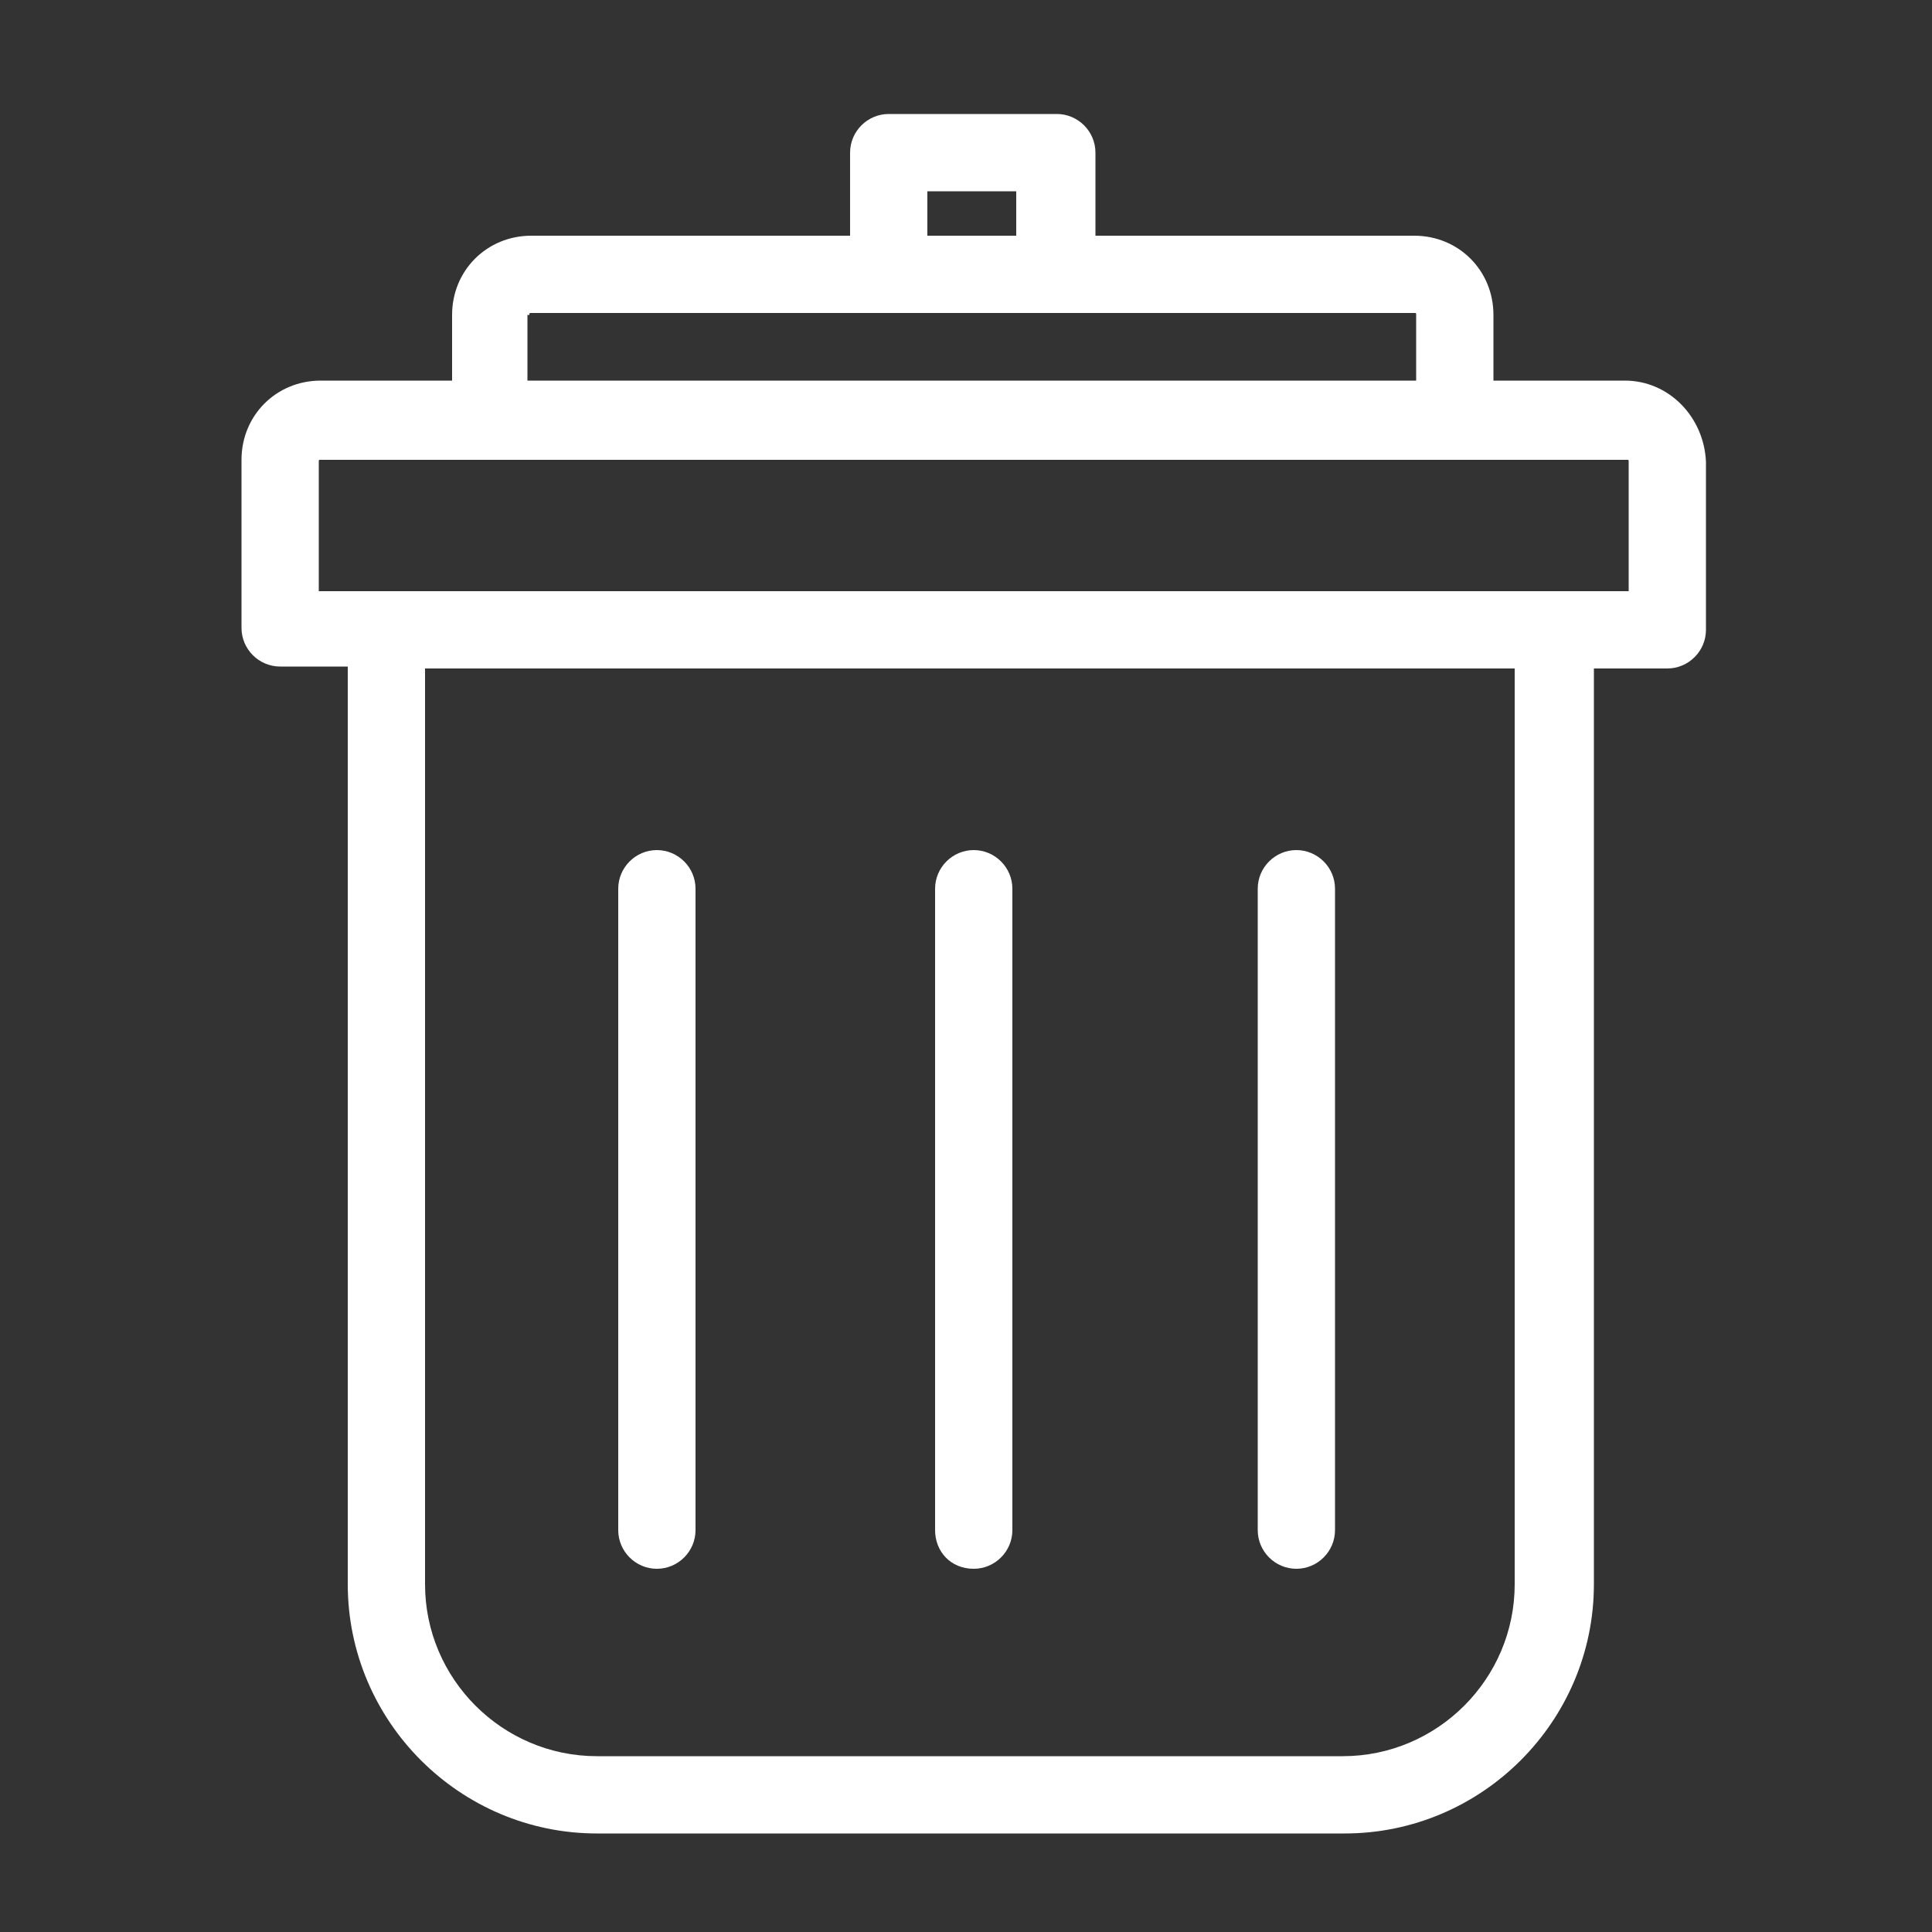
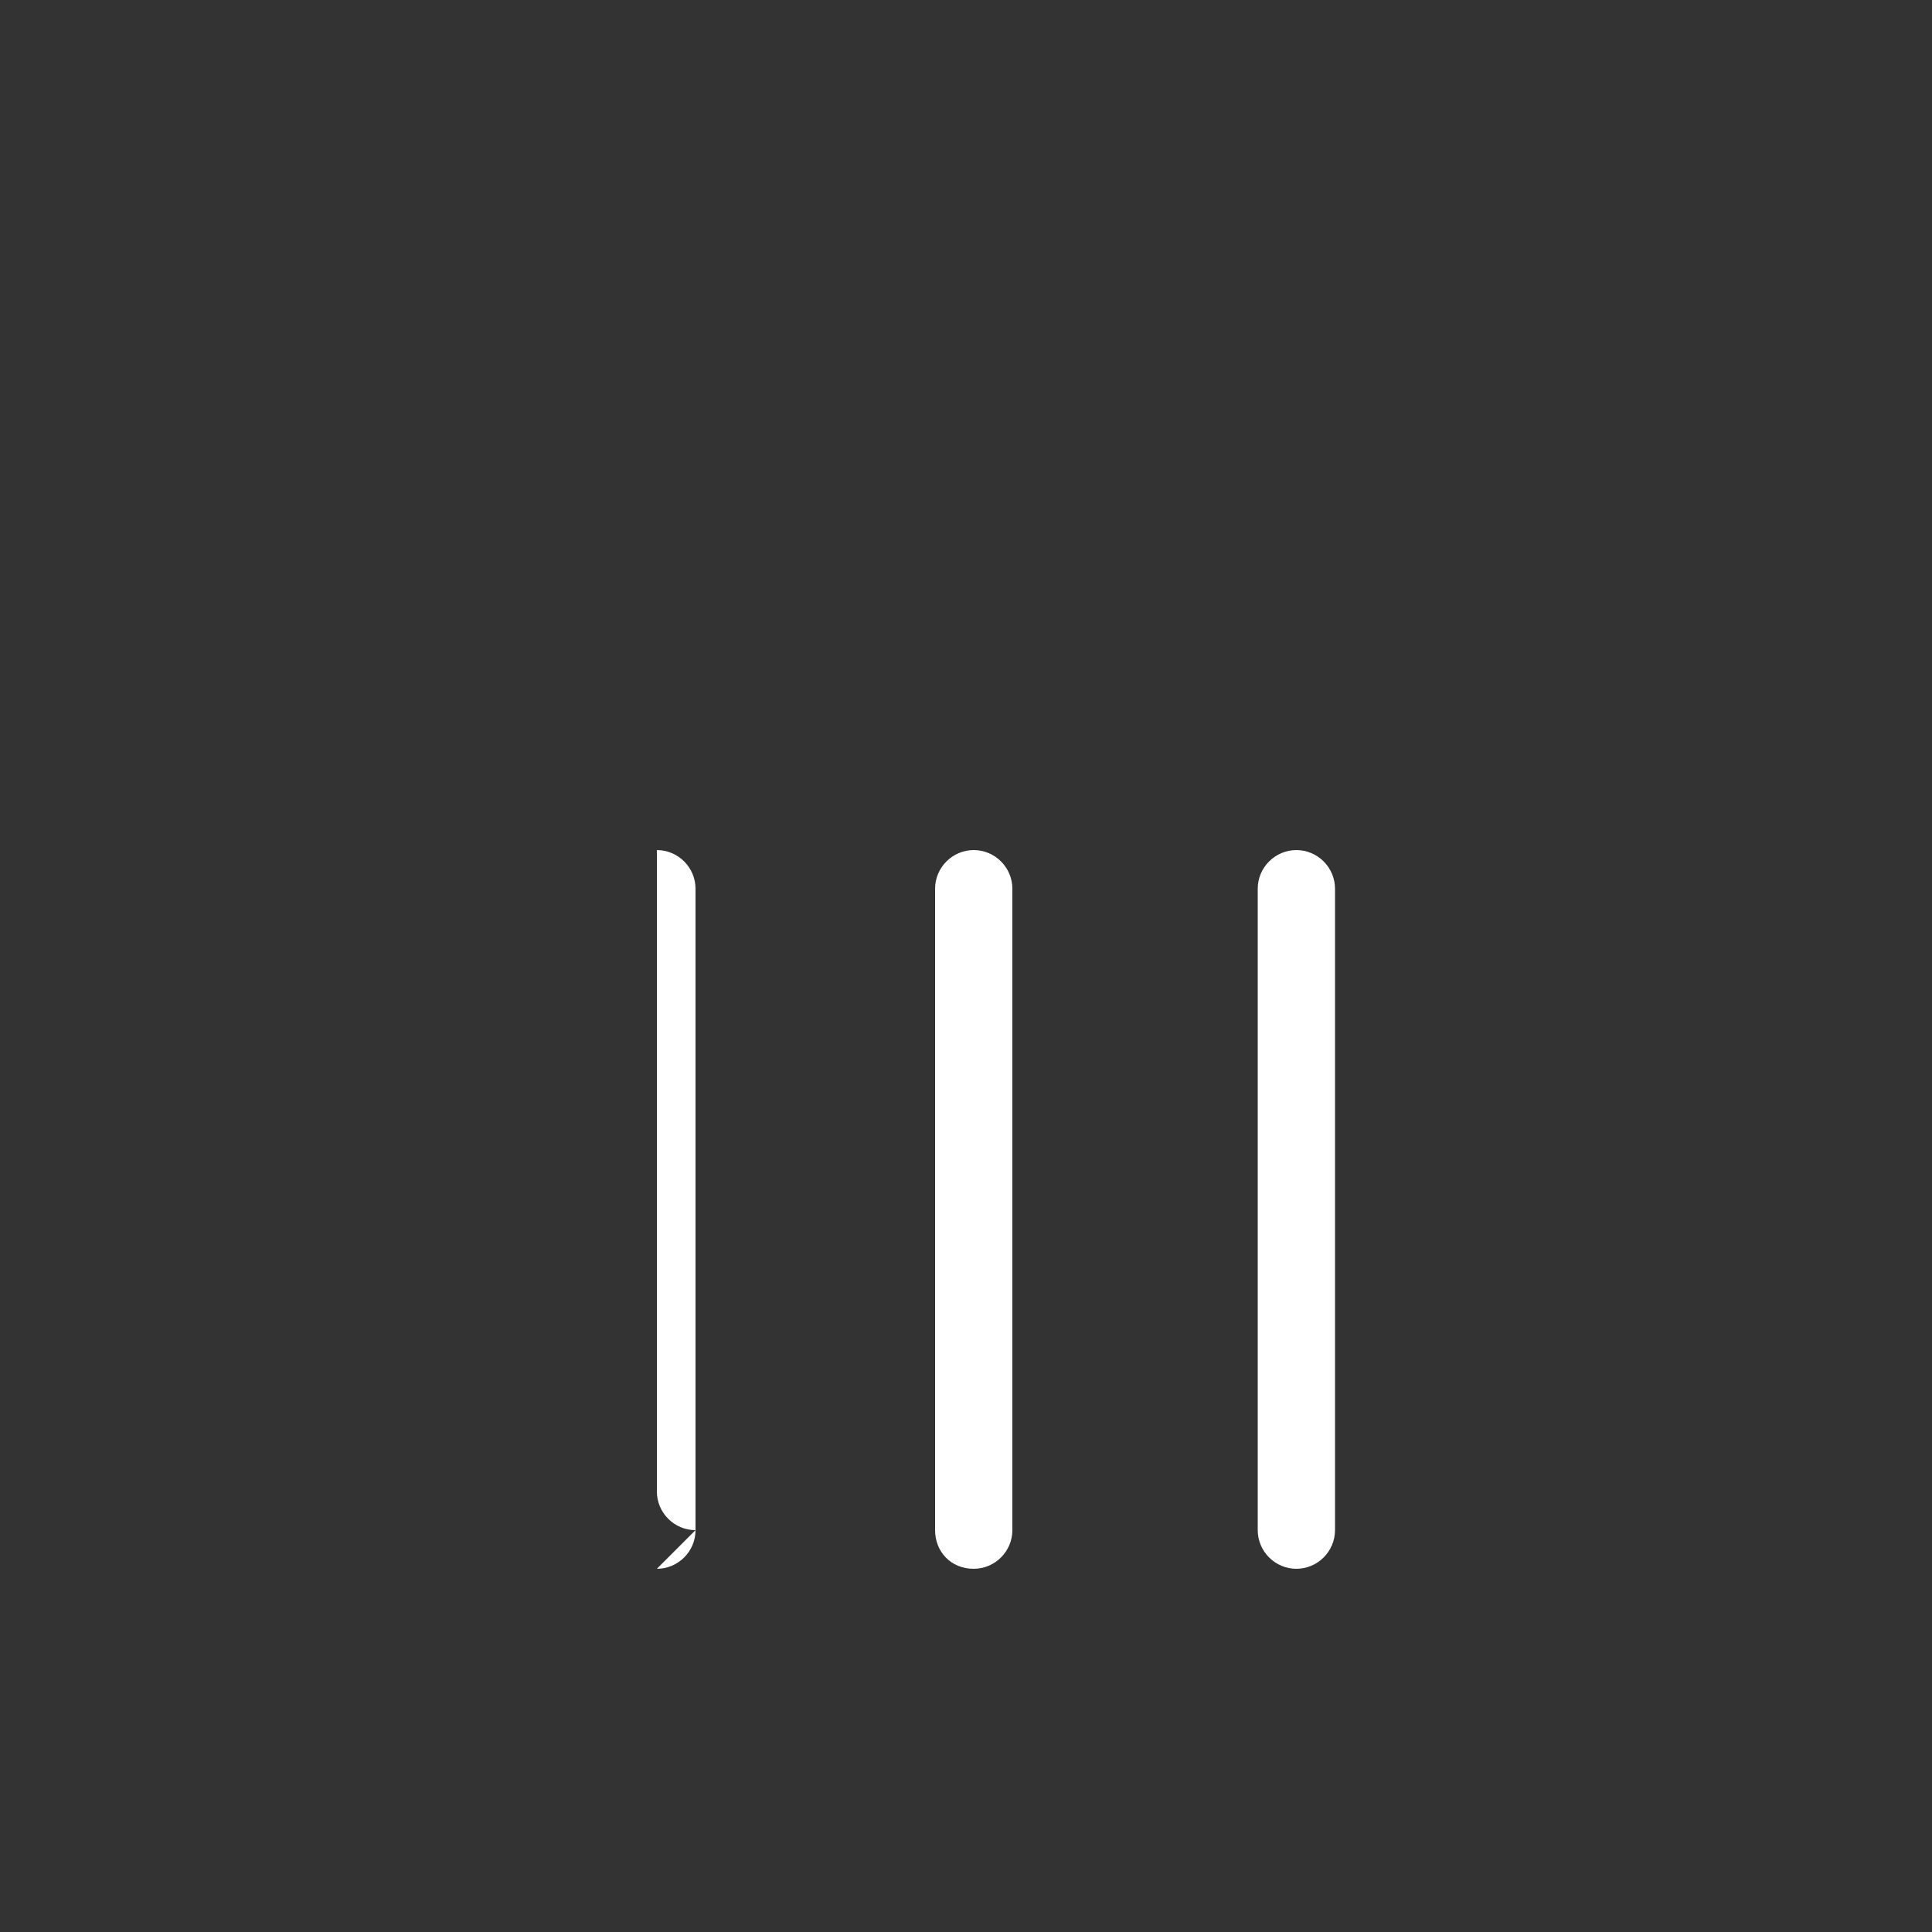
<svg xmlns="http://www.w3.org/2000/svg" height="300" width="300" fill="#fff" viewBox="0 0 100 100">
  <rect x="0" y="0" width="100" height="100" fill="#333333" stroke="none" />
-   <path d="M84.1 19.7h-6.8v-3.4c0-2.3-1.8-4.1-4.1-4.1H56.7V7.9c0-1.1-.9-2-2-2H46c-1.1 0-2 .9-2 2v4.3H27.5c-2.3 0-4.1 1.8-4.1 4.1v3.4h-6.8c-2.3 0-4.1 1.8-4.1 4.1v8.7c0 1.1.9 2 2 2H18V82c0 7.1 5.8 12.9 12.9 12.9h38.7c7.1 0 12.9-5.8 12.9-12.9V34.6h3.8c1.1 0 2-.9 2-2v-8.7c-.1-2.3-1.9-4.2-4.2-4.2zM48 9.9h4.6v2.3H48V9.9zm-20.6 6.4c0-.1 0-.1.1-.1h45.7c.1 0 .1 0 .1.1v3.4h-46v-3.4zm51 65.7c0 4.9-4 8.9-8.9 8.9H30.9c-4.9 0-8.9-4-8.9-8.9V34.6h56.4V82zm5.8-51.4H16.5v-6.7c0-.1 0-.1.1-.1h67.6c.1 0 .1 0 .1.1v6.7z" />
-   <path d="M34 81.2c1.1 0 2-.9 2-2V46c0-1.1-.9-2-2-2s-2 .9-2 2v33.2c0 1.1.9 2 2 2zm16.4 0c1.1 0 2-.9 2-2V46c0-1.1-.9-2-2-2s-2 .9-2 2v33.2c0 1.1.8 2 2 2zm16.7 0c1.1 0 2-.9 2-2V46c0-1.1-.9-2-2-2s-2 .9-2 2v33.2c0 1.1.9 2 2 2z" />
+   <path d="M34 81.2c1.1 0 2-.9 2-2V46c0-1.1-.9-2-2-2v33.2c0 1.1.9 2 2 2zm16.4 0c1.1 0 2-.9 2-2V46c0-1.1-.9-2-2-2s-2 .9-2 2v33.2c0 1.1.8 2 2 2zm16.7 0c1.1 0 2-.9 2-2V46c0-1.1-.9-2-2-2s-2 .9-2 2v33.2c0 1.1.9 2 2 2z" />
</svg>